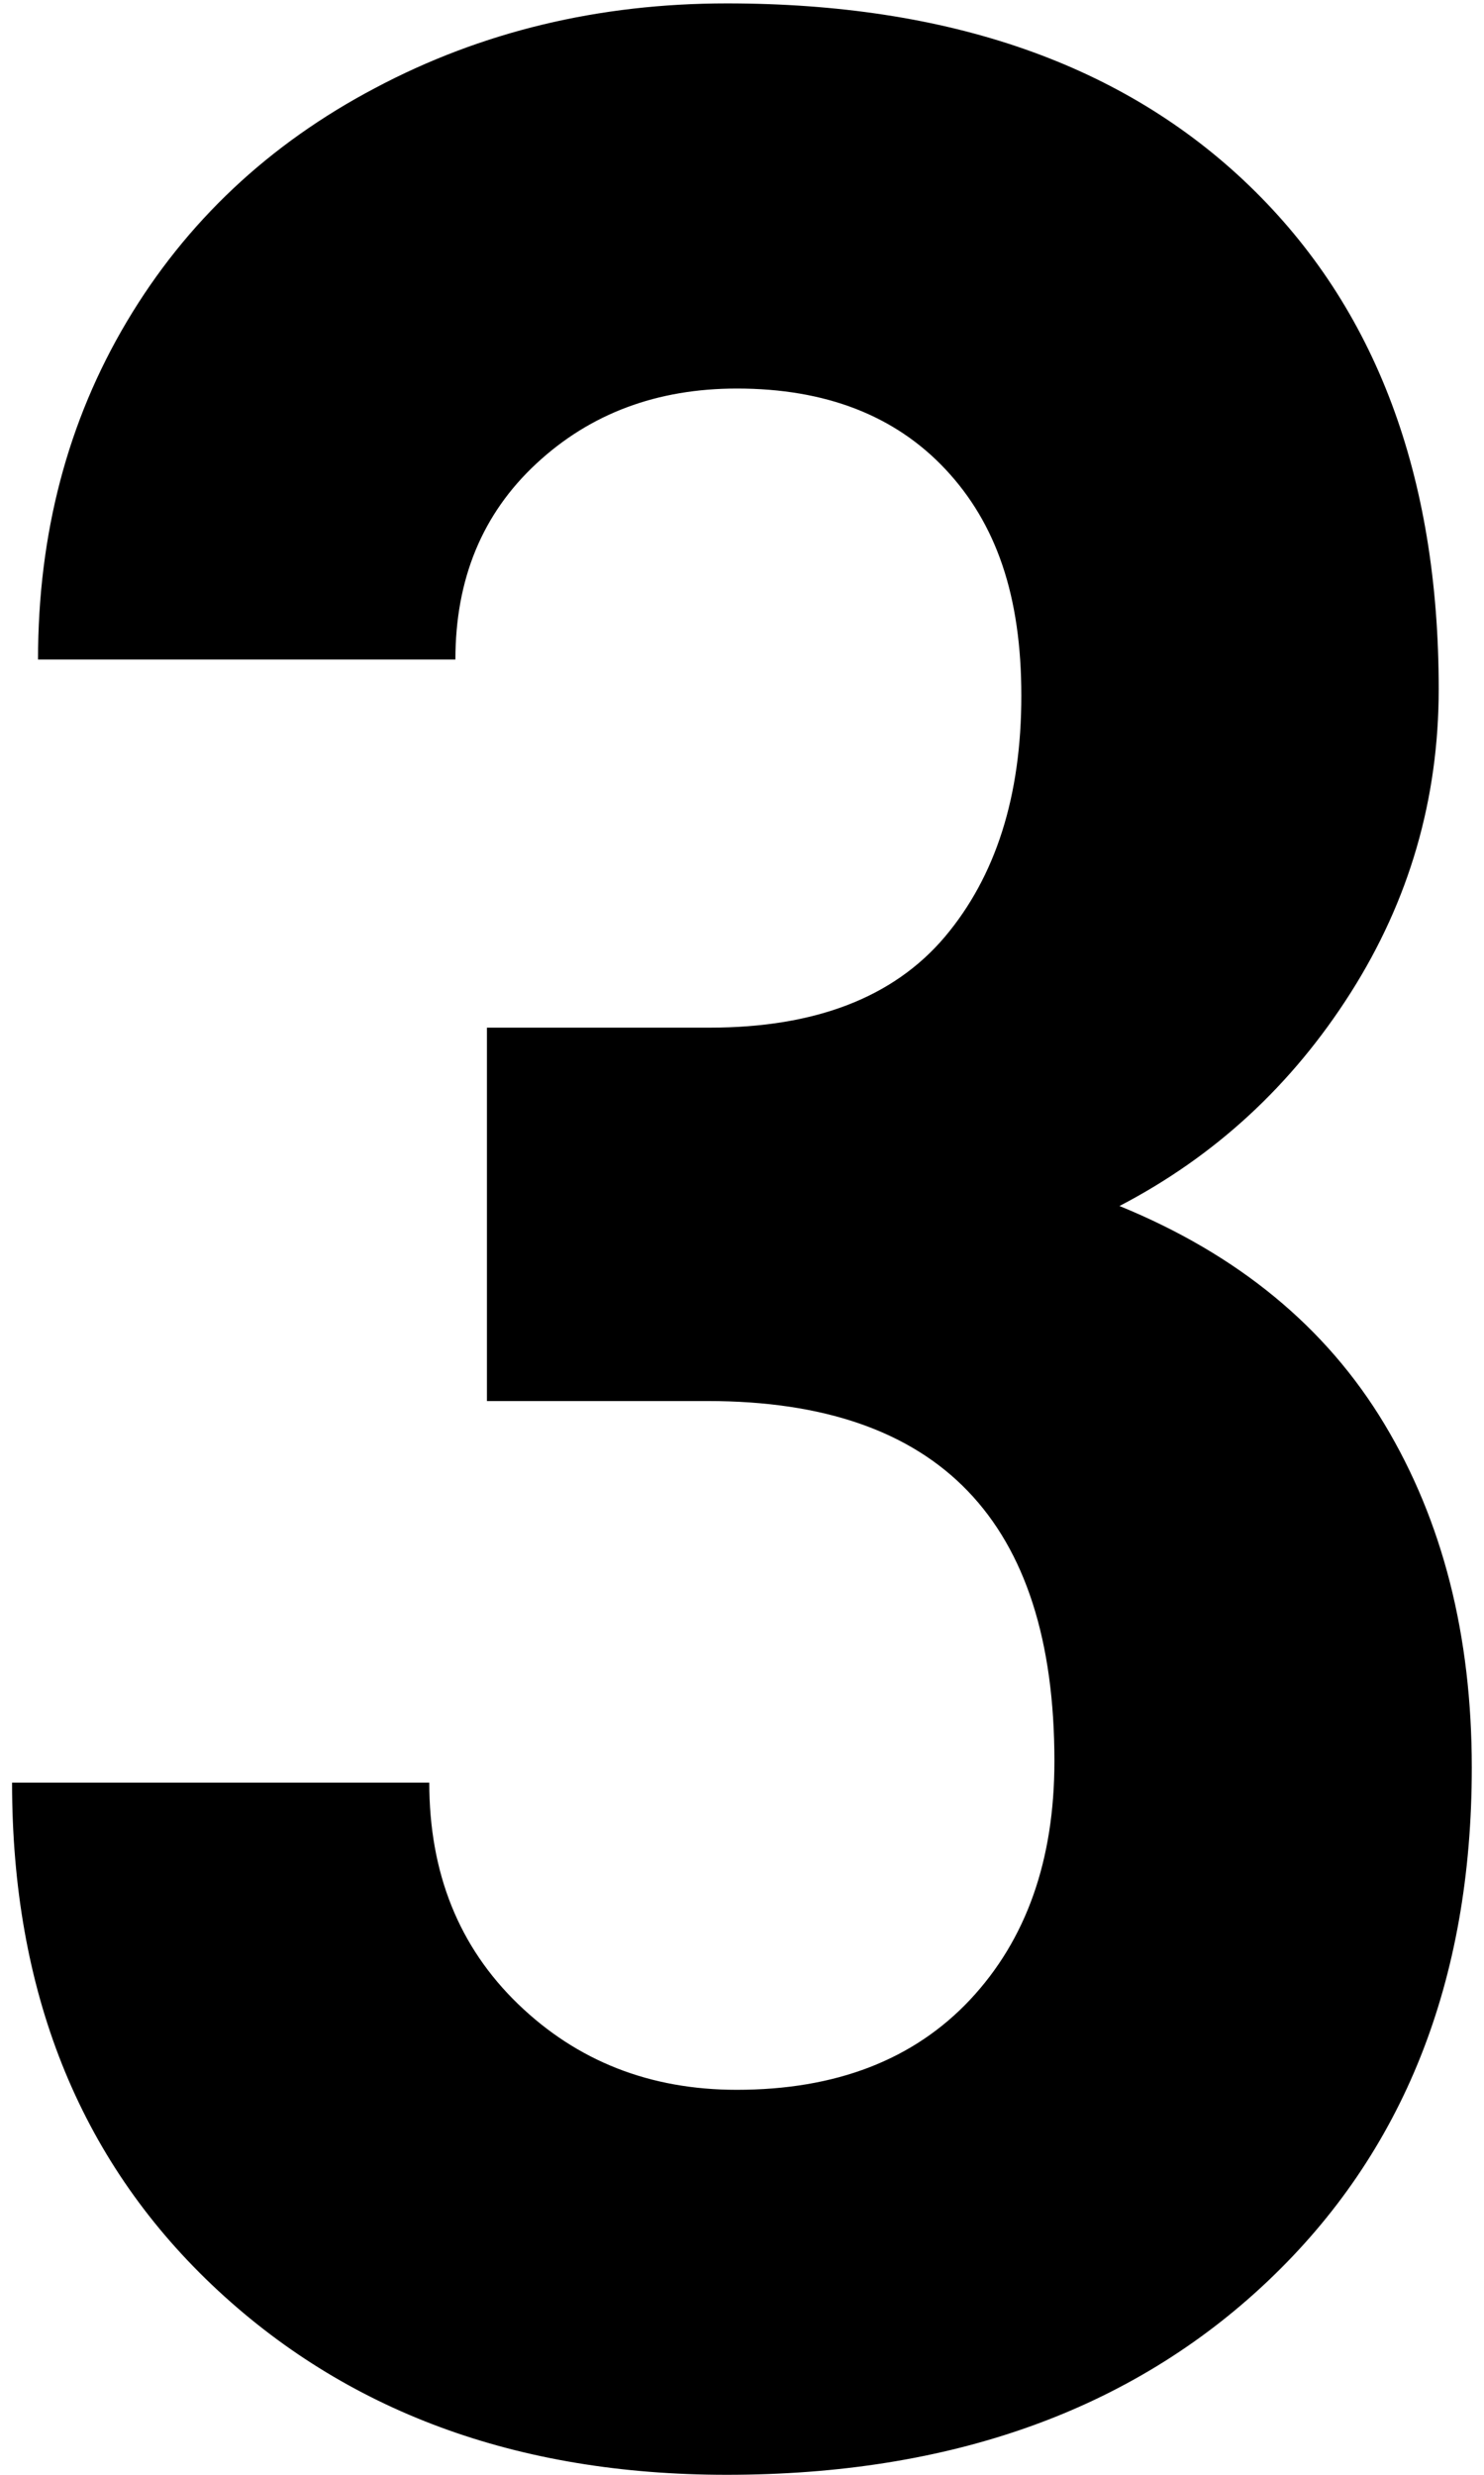
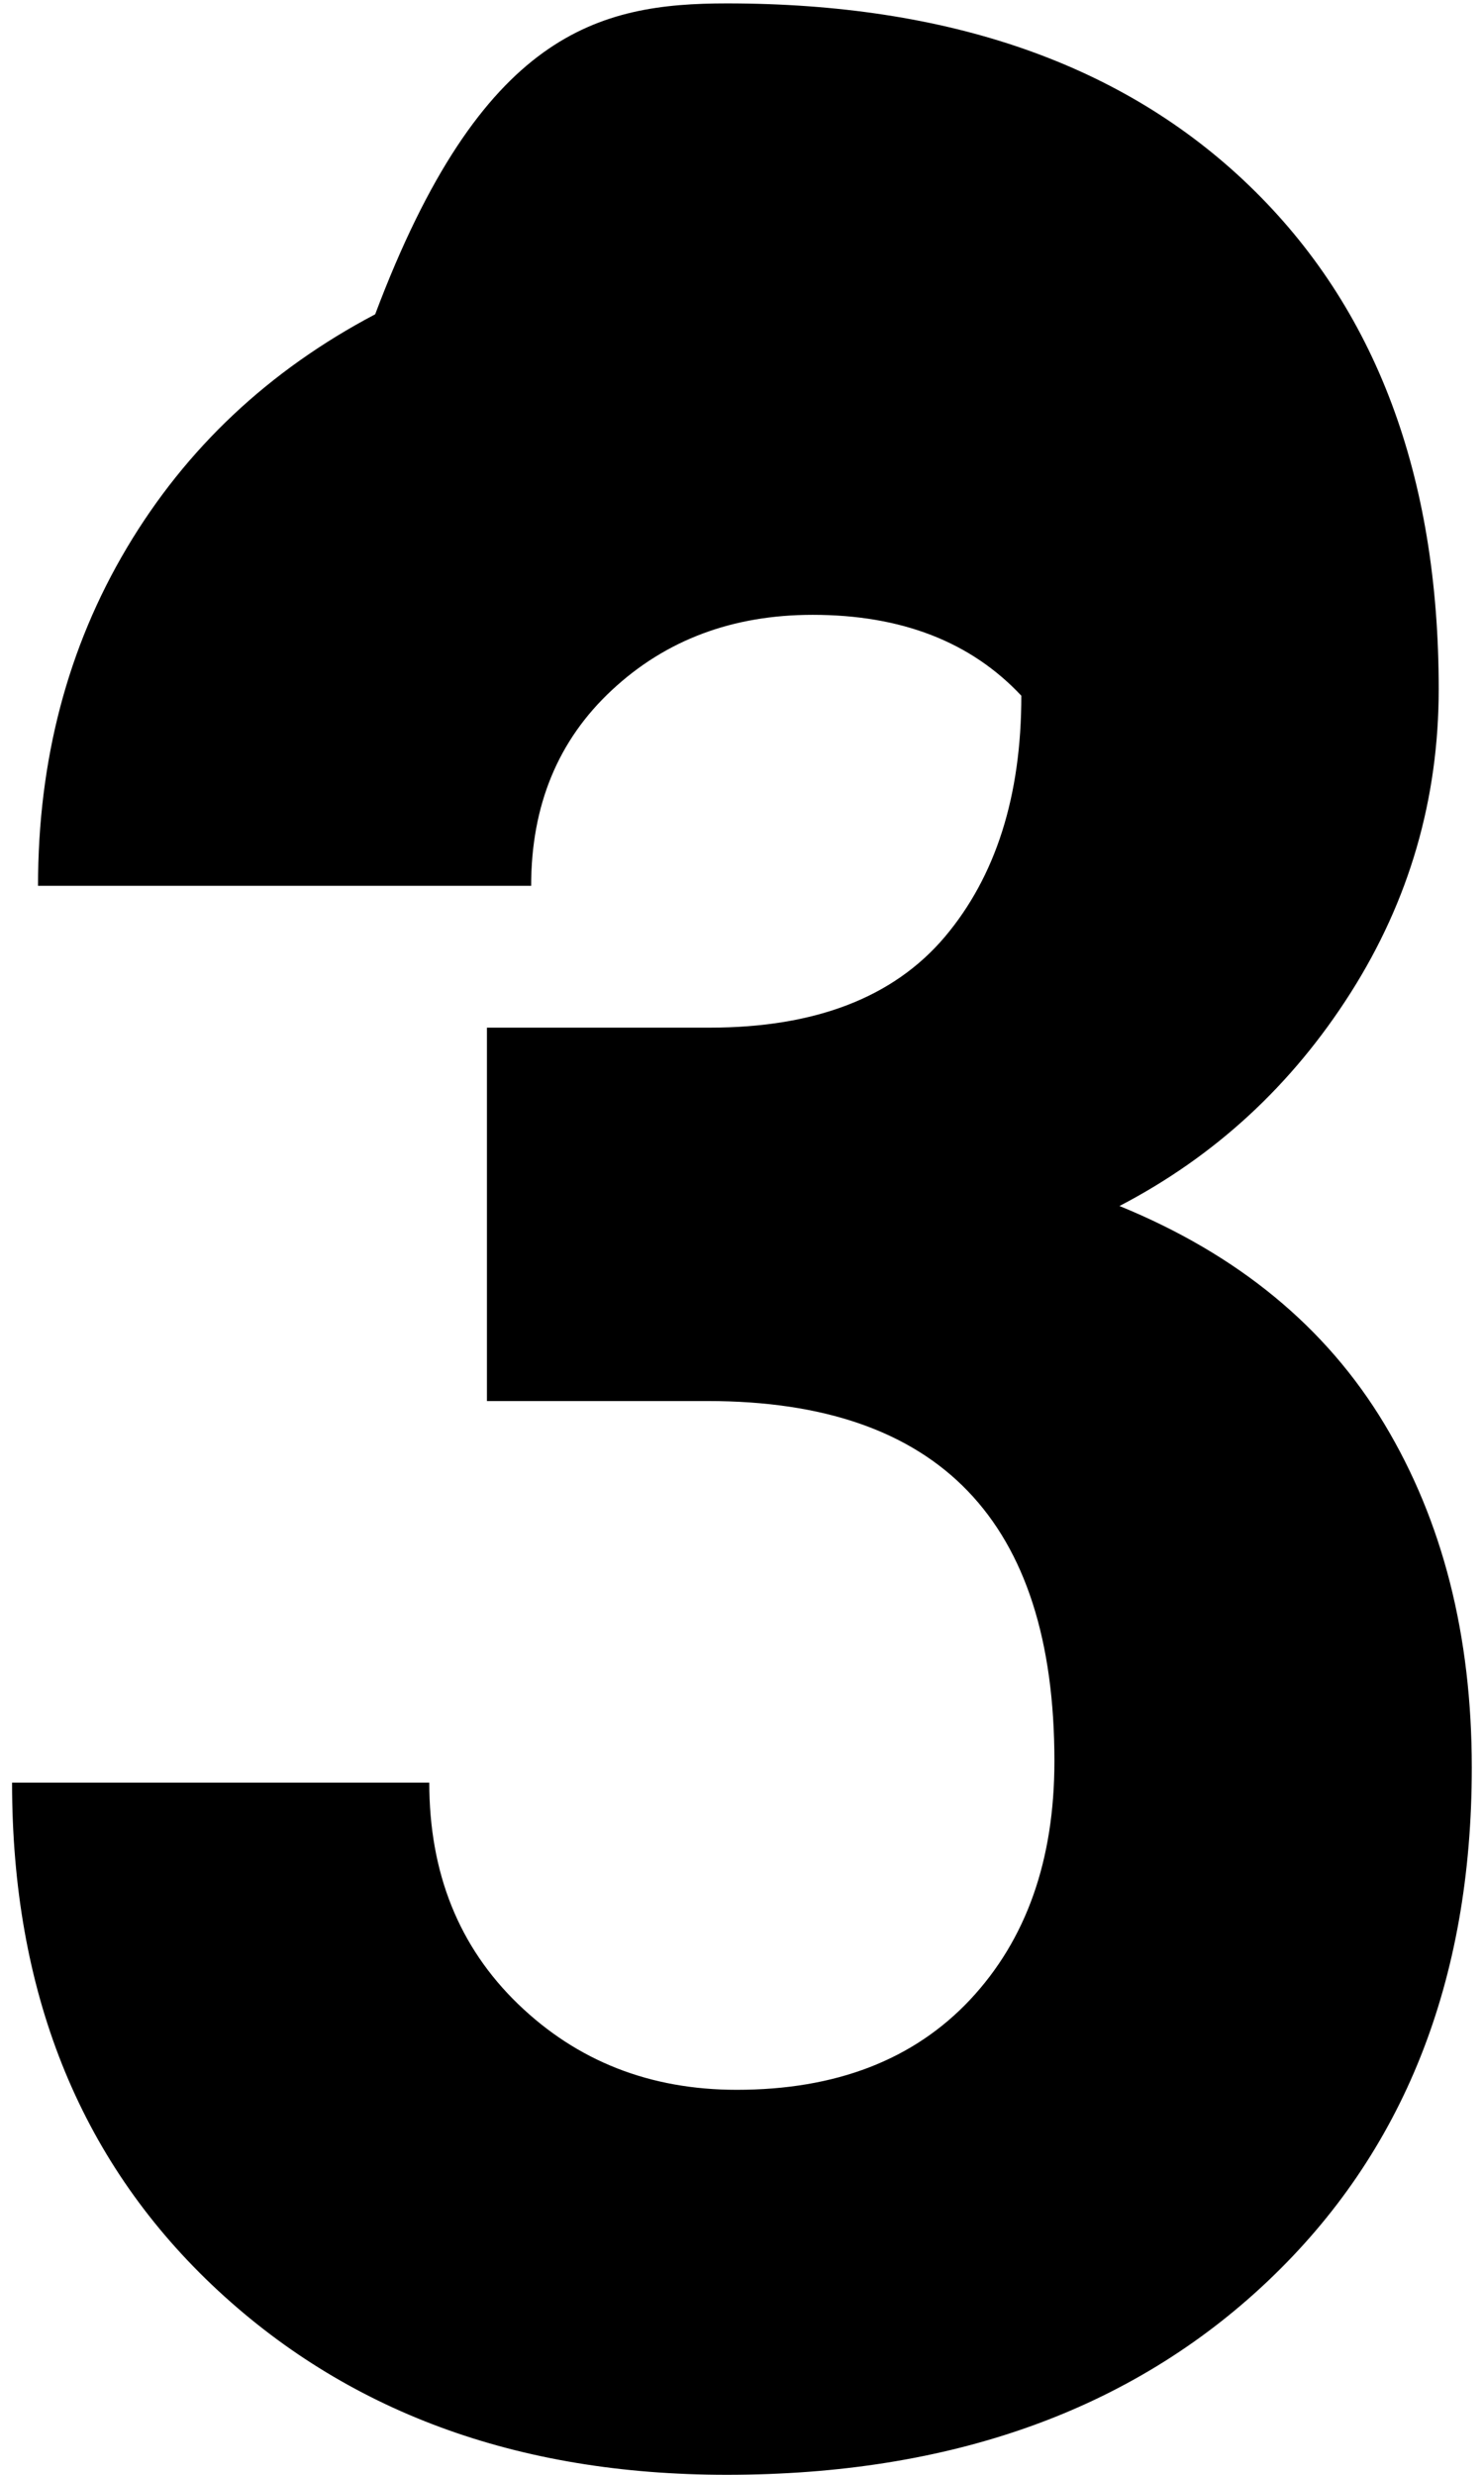
<svg xmlns="http://www.w3.org/2000/svg" id="Layer_1" data-name="Layer 1" viewBox="0 0 96 160">
-   <path d="M31.51,66.44h14.38c6.85,0,11.92-1.96,15.23-5.87,3.3-3.91,4.95-9.11,4.95-15.59s-1.63-11.14-4.9-14.63c-3.27-3.49-7.77-5.23-13.5-5.23-5.17,0-9.5,1.62-12.98,4.86-3.49,3.24-5.23,7.46-5.23,12.66H2.46c0-8.12,1.91-15.4,5.74-21.84,3.83-6.44,9.18-11.48,16.07-15.11C31.15,2.04,38.74.22,47.02.22c14.39,0,25.65,3.93,33.81,11.8,8.16,7.87,12.24,18.71,12.24,32.52,0,7.12-1.9,13.67-5.7,19.65-3.8,5.98-8.78,10.57-14.95,13.78,7.66,3.13,13.37,7.83,17.14,14.1,3.77,6.27,5.65,13.67,5.65,22.21,0,13.81-4.41,24.89-13.22,33.22-8.81,8.33-20.47,12.5-34.98,12.5-13.57,0-24.67-4.09-33.3-12.28C5.09,139.53.78,128.71.78,115.25h26.99c0,5.84,1.91,10.61,5.74,14.31,3.83,3.7,8.55,5.55,14.15,5.55,6.41,0,11.44-1.94,15.09-5.82,3.64-3.88,5.46-9.02,5.46-15.43,0-15.52-7.47-23.28-22.42-23.28h-14.29v-24.14Z" />
+   <path d="M31.51,66.44h14.38c6.85,0,11.92-1.96,15.23-5.87,3.3-3.91,4.95-9.11,4.95-15.59c-3.27-3.49-7.77-5.23-13.5-5.23-5.17,0-9.5,1.62-12.98,4.86-3.49,3.24-5.23,7.46-5.23,12.66H2.46c0-8.12,1.91-15.4,5.74-21.84,3.83-6.44,9.18-11.48,16.07-15.11C31.15,2.04,38.74.22,47.02.22c14.39,0,25.65,3.93,33.81,11.8,8.16,7.87,12.24,18.71,12.24,32.52,0,7.12-1.9,13.67-5.7,19.65-3.8,5.98-8.78,10.57-14.95,13.78,7.66,3.13,13.37,7.83,17.14,14.1,3.77,6.27,5.65,13.67,5.65,22.21,0,13.81-4.41,24.89-13.22,33.22-8.81,8.33-20.47,12.5-34.98,12.5-13.57,0-24.67-4.09-33.3-12.28C5.09,139.53.78,128.71.78,115.25h26.99c0,5.84,1.91,10.61,5.74,14.31,3.83,3.7,8.55,5.55,14.15,5.55,6.41,0,11.44-1.94,15.09-5.82,3.64-3.88,5.46-9.02,5.46-15.43,0-15.52-7.47-23.28-22.42-23.28h-14.29v-24.14Z" />
</svg>